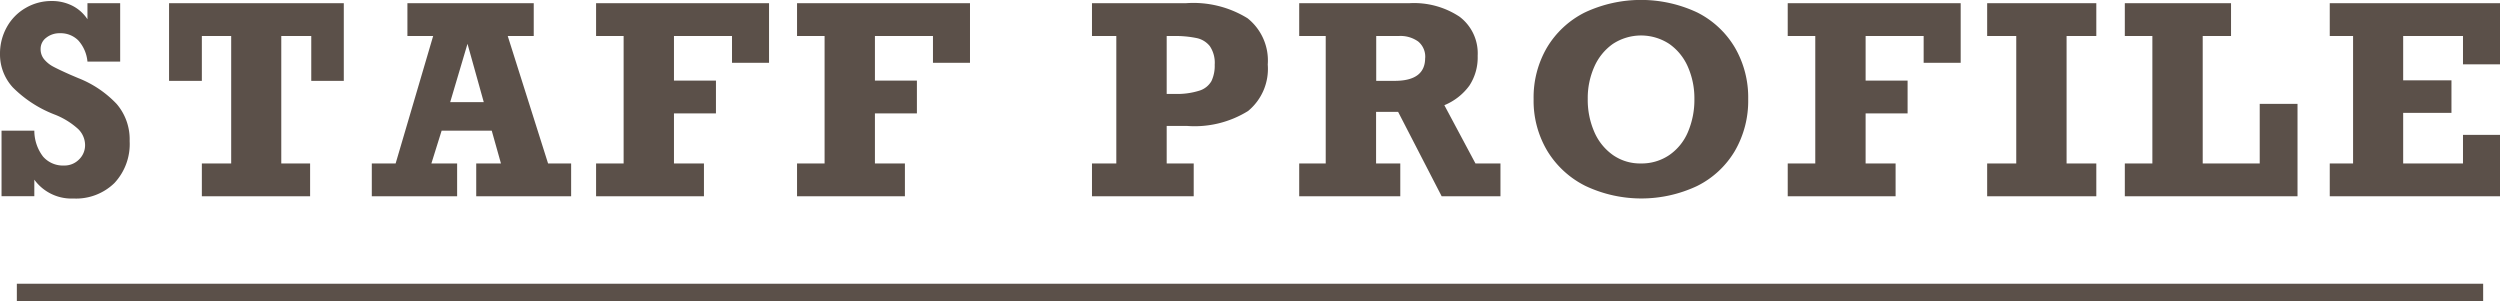
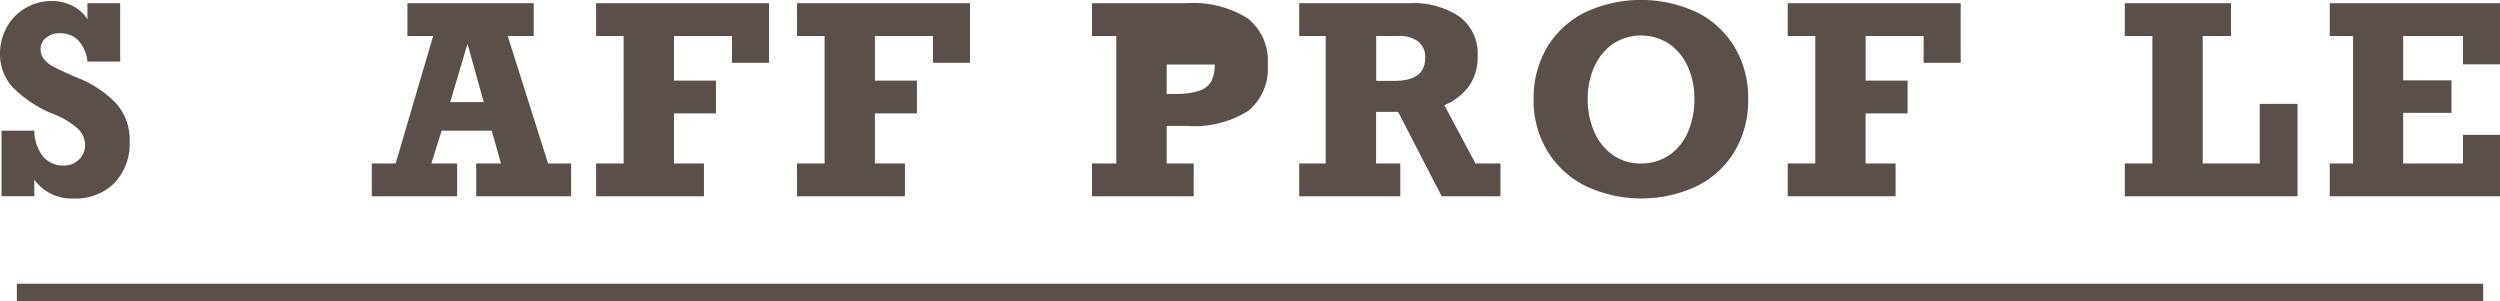
<svg xmlns="http://www.w3.org/2000/svg" viewBox="0 0 142.926 17.221">
  <defs>
    <style>.a{fill:#5b5049;}.b{fill:none;stroke:#5b5049;stroke-miterlimit:10;}</style>
  </defs>
  <title>ttl_prof</title>
  <path class="a" d="M5,1.1V.183H6.87v3.34H5a2.089,2.089,0,0,0-.524-1.212A1.421,1.421,0,0,0,3.42,1.9a1.209,1.209,0,0,0-.776.256.791.791,0,0,0-.322.645.9.9,0,0,0,.205.593,1.724,1.724,0,0,0,.527.421q.322.172.967.458l.447.19a6.076,6.076,0,0,1,2.2,1.479,3.107,3.107,0,0,1,.744,2.124,3.264,3.264,0,0,1-.872,2.4,3.145,3.145,0,0,1-2.344.883,2.621,2.621,0,0,1-2.234-1.077v.945H.088V7.471H1.963a2.432,2.432,0,0,0,.5,1.483,1.508,1.508,0,0,0,1.2.509,1.165,1.165,0,0,0,.853-.344,1.129,1.129,0,0,0,.348-.835,1.29,1.29,0,0,0-.4-.912,4.33,4.33,0,0,0-1.359-.831A6.851,6.851,0,0,1,.736,5,2.783,2.783,0,0,1,0,3.091,3.1,3.1,0,0,1,.388,1.553,2.851,2.851,0,0,1,1.461.458a2.906,2.906,0,0,1,1.49-.4A2.583,2.583,0,0,1,4.124.322,2.252,2.252,0,0,1,5,1.1Z" />
-   <path class="a" d="M17.795,4.622V2.058H16.081V9.346h1.648v1.875H11.54V9.346h1.677V2.058H11.54V4.622H9.665V.183h9.99V4.622Z" />
  <path class="a" d="M29.027,2.058l2.307,7.288h1.318v1.875H27.226V9.346h1.414l-.527-1.875H25.248l-.586,1.875h1.472v1.875H21.256V9.346h1.362l2.146-7.288H23.292V.183h7.222V2.058Zm-2.3.447-.989,3.333h1.919Z" />
  <path class="a" d="M41.849,3.589V2.058H38.531V4.607h2.4V6.482h-2.4V9.346h1.714v1.875H34.078V9.346h1.575V2.058H34.078V.183h9.888V3.589Z" />
  <path class="a" d="M53.338,3.589V2.058H50.02V4.607h2.4V6.482h-2.4V9.346h1.714v1.875H45.567V9.346h1.575V2.058H45.567V.183h9.888V3.589Z" />
-   <path class="a" d="M72.478,3.691a3.118,3.118,0,0,1-1.125,2.655,5.791,5.791,0,0,1-3.5.853H66.7V9.346h1.545v1.875H62.429V9.346H63.82V2.058H62.429V.183H67.8a5.9,5.9,0,0,1,3.523.861A3.084,3.084,0,0,1,72.478,3.691Zm-3.032,0a1.7,1.7,0,0,0-.278-1.051,1.305,1.305,0,0,0-.8-.472,5.945,5.945,0,0,0-1.212-.11H66.7V5.369h.454a4.22,4.22,0,0,0,1.417-.187,1.2,1.2,0,0,0,.688-.546A2.044,2.044,0,0,0,69.445,3.691Z" />
+   <path class="a" d="M72.478,3.691a3.118,3.118,0,0,1-1.125,2.655,5.791,5.791,0,0,1-3.5.853H66.7V9.346h1.545v1.875H62.429V9.346H63.82V2.058H62.429V.183H67.8a5.9,5.9,0,0,1,3.523.861A3.084,3.084,0,0,1,72.478,3.691Zm-3.032,0H66.7V5.369h.454a4.22,4.22,0,0,0,1.417-.187,1.2,1.2,0,0,0,.688-.546A2.044,2.044,0,0,0,69.445,3.691Z" />
  <path class="a" d="M84.479,3.193a2.929,2.929,0,0,1-.473,1.7,3.339,3.339,0,0,1-1.432,1.121l1.78,3.333h1.428v1.875H82.421l-2.49-4.827h-1.26V9.346h1.384v1.875H74.276V9.346h1.516V2.058H74.276V.183h6.3a4.709,4.709,0,0,1,2.868.773A2.621,2.621,0,0,1,84.479,3.193Zm-3,.125a1.125,1.125,0,0,0-.4-.945,1.739,1.739,0,0,0-1.1-.315h-1.3V4.622h1.055Q81.476,4.622,81.476,3.318Z" />
  <path class="a" d="M87.677,5.669a5.639,5.639,0,0,1,.769-2.959,5.255,5.255,0,0,1,2.164-2,7.563,7.563,0,0,1,6.416,0,5.217,5.217,0,0,1,2.153,2,5.666,5.666,0,0,1,.766,2.952,5.709,5.709,0,0,1-.766,2.974,5.188,5.188,0,0,1-2.16,2,7.484,7.484,0,0,1-6.365,0,5.325,5.325,0,0,1-2.189-2A5.585,5.585,0,0,1,87.677,5.669Zm9.192-.015A4.45,4.45,0,0,0,96.5,3.827a3.105,3.105,0,0,0-1.059-1.311,2.939,2.939,0,0,0-3.241,0,3.141,3.141,0,0,0-1.058,1.311,4.4,4.4,0,0,0-.37,1.827,4.575,4.575,0,0,0,.377,1.893,3.133,3.133,0,0,0,1.066,1.318,2.711,2.711,0,0,0,1.589.48,2.812,2.812,0,0,0,1.63-.48A3.026,3.026,0,0,0,96.5,7.548,4.686,4.686,0,0,0,96.869,5.654Z" />
  <path class="a" d="M109.976,3.589V2.058h-3.318V4.607h2.4V6.482h-2.4V9.346h1.714v1.875h-6.167V9.346h1.575V2.058h-1.575V.183h9.888V3.589Z" />
-   <path class="a" d="M118.147,2.058V9.346h1.7v1.875h-6.24V9.346h1.663V2.058h-1.663V.183h6.24V2.058Z" />
  <path class="a" d="M125.93,2.058V9.346h3.259V5.94h2.161v5.281h-9.873V9.346h1.575V2.058h-1.575V.183h6.072V2.058Z" />
  <path class="a" d="M140.81,3.677V2.058h-3.42V4.592h2.761v1.86h-2.761V9.346h3.42V7.712h2.117v3.508h-9.734V9.346h1.333V2.058h-1.333V.183h9.734V3.677Z" />
  <line class="b" x1="0.963" y1="16.721" x2="141.963" y2="16.721" />
</svg>